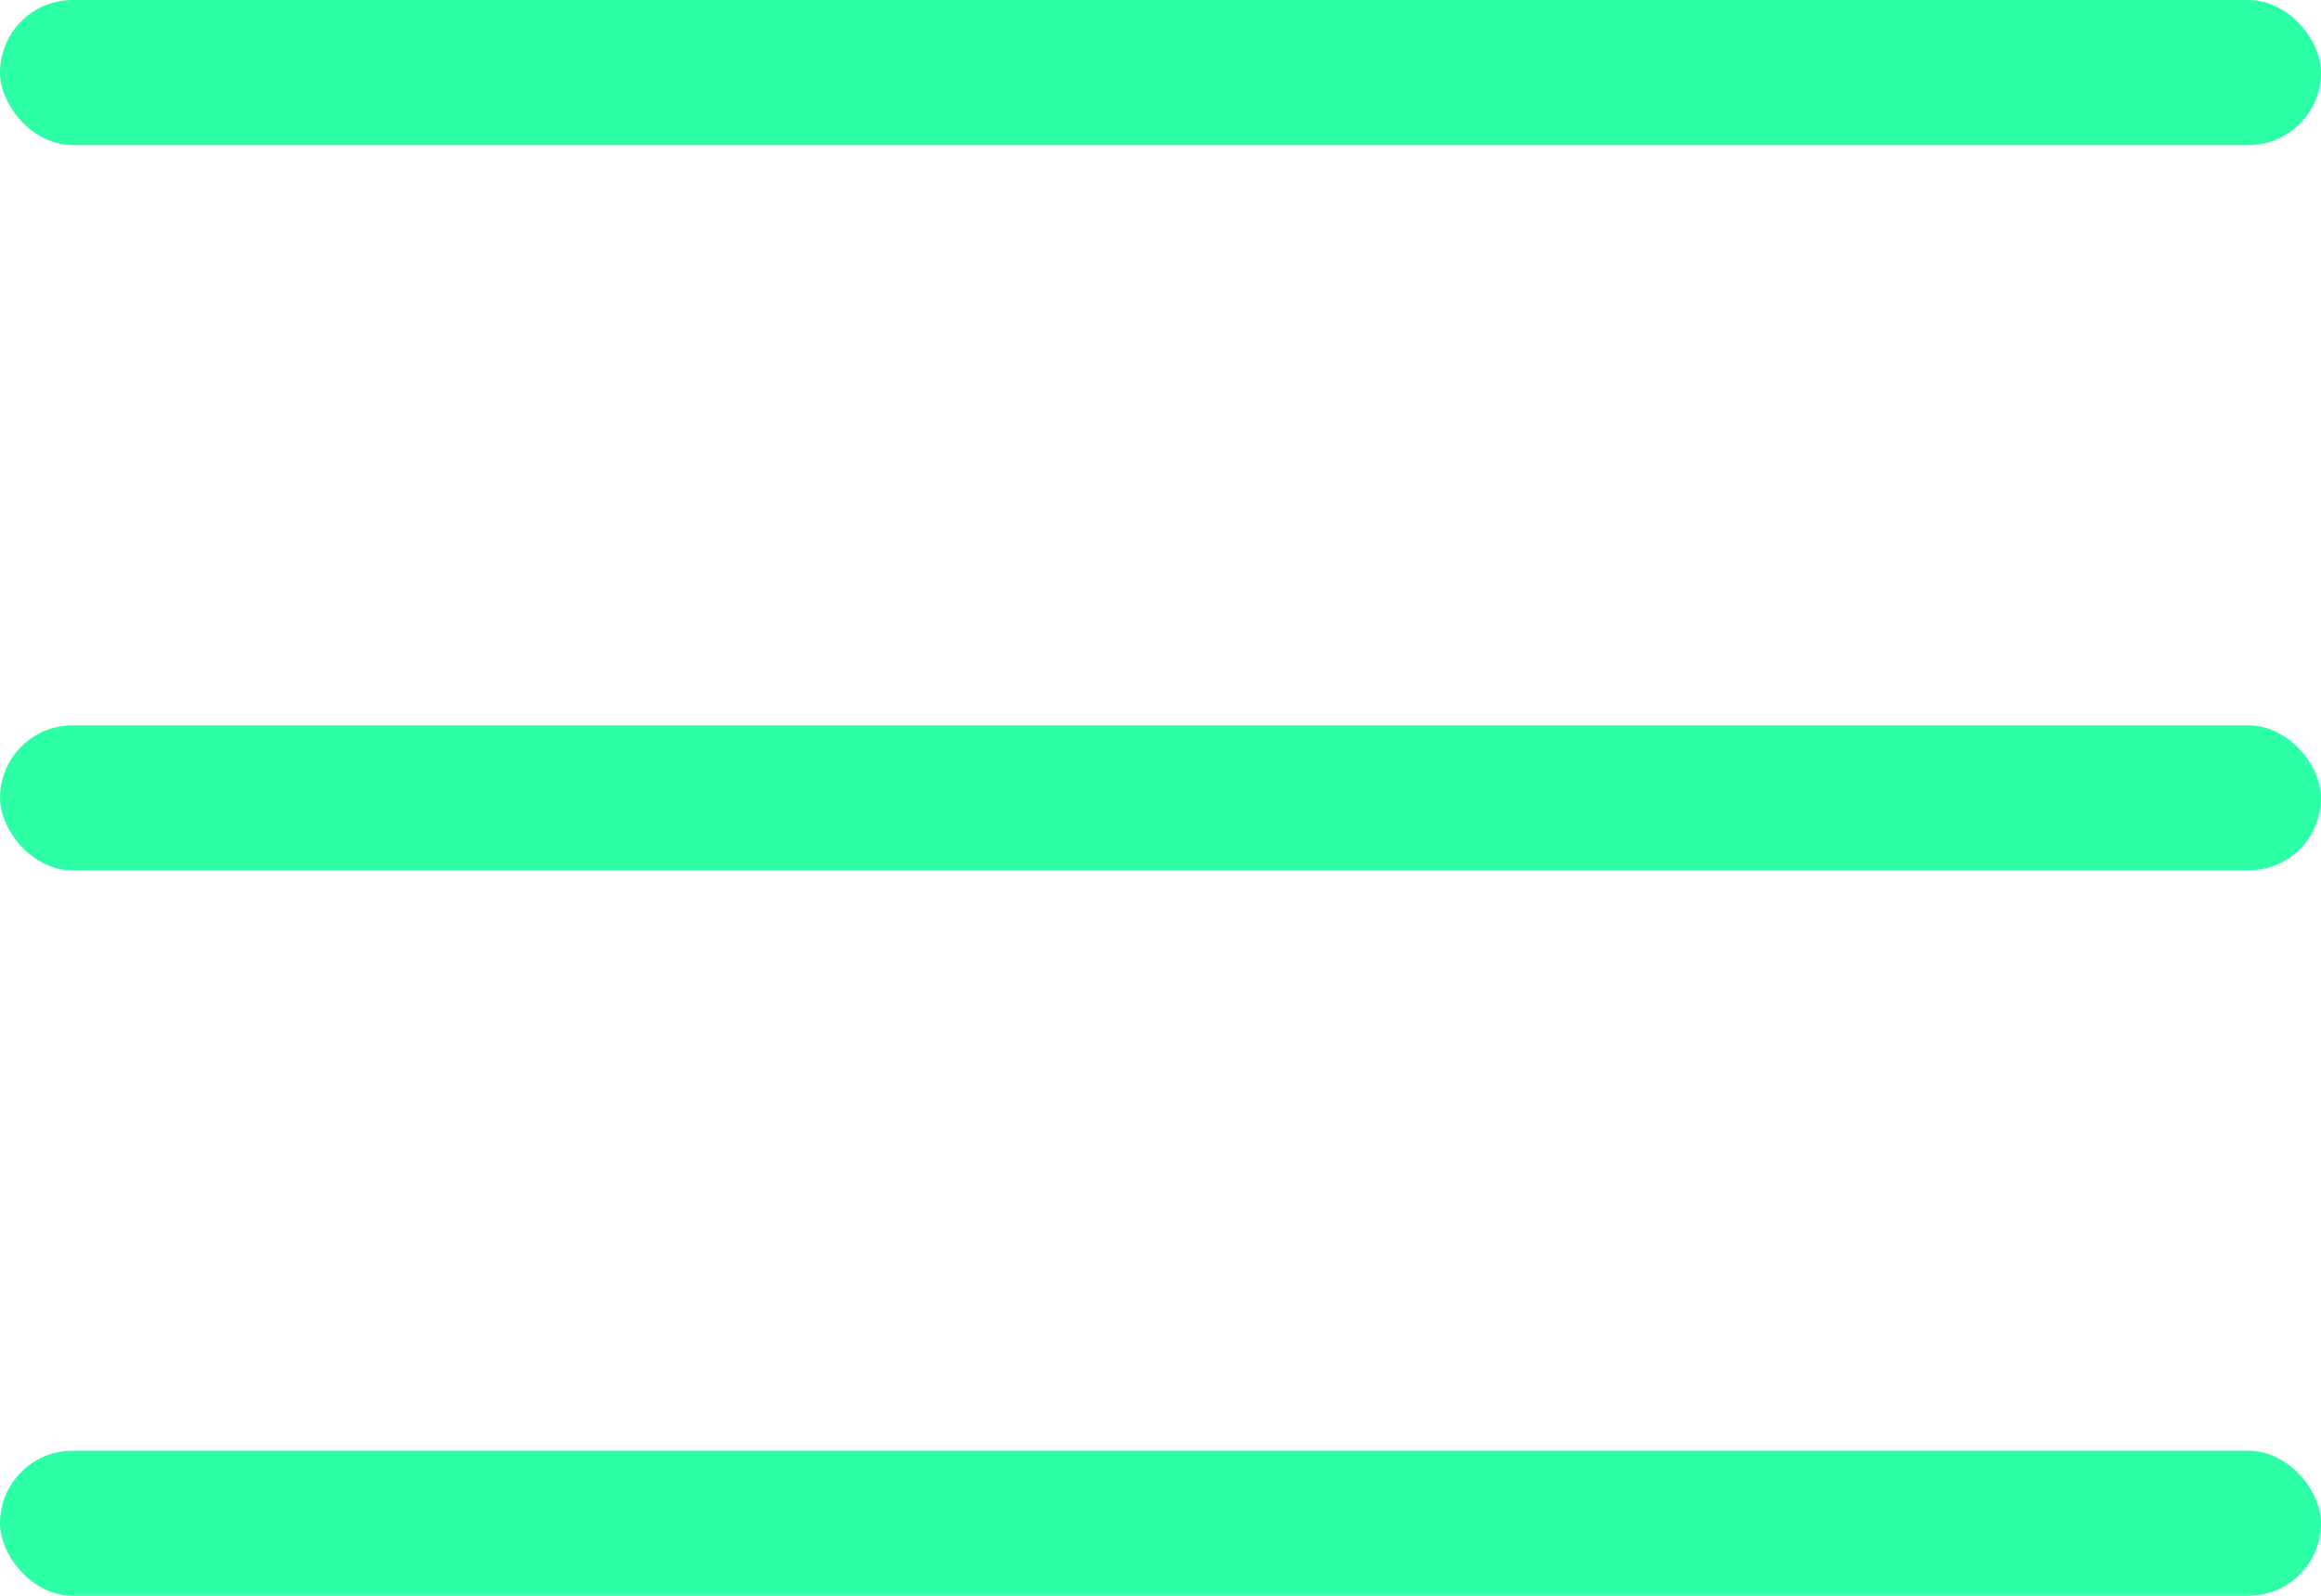
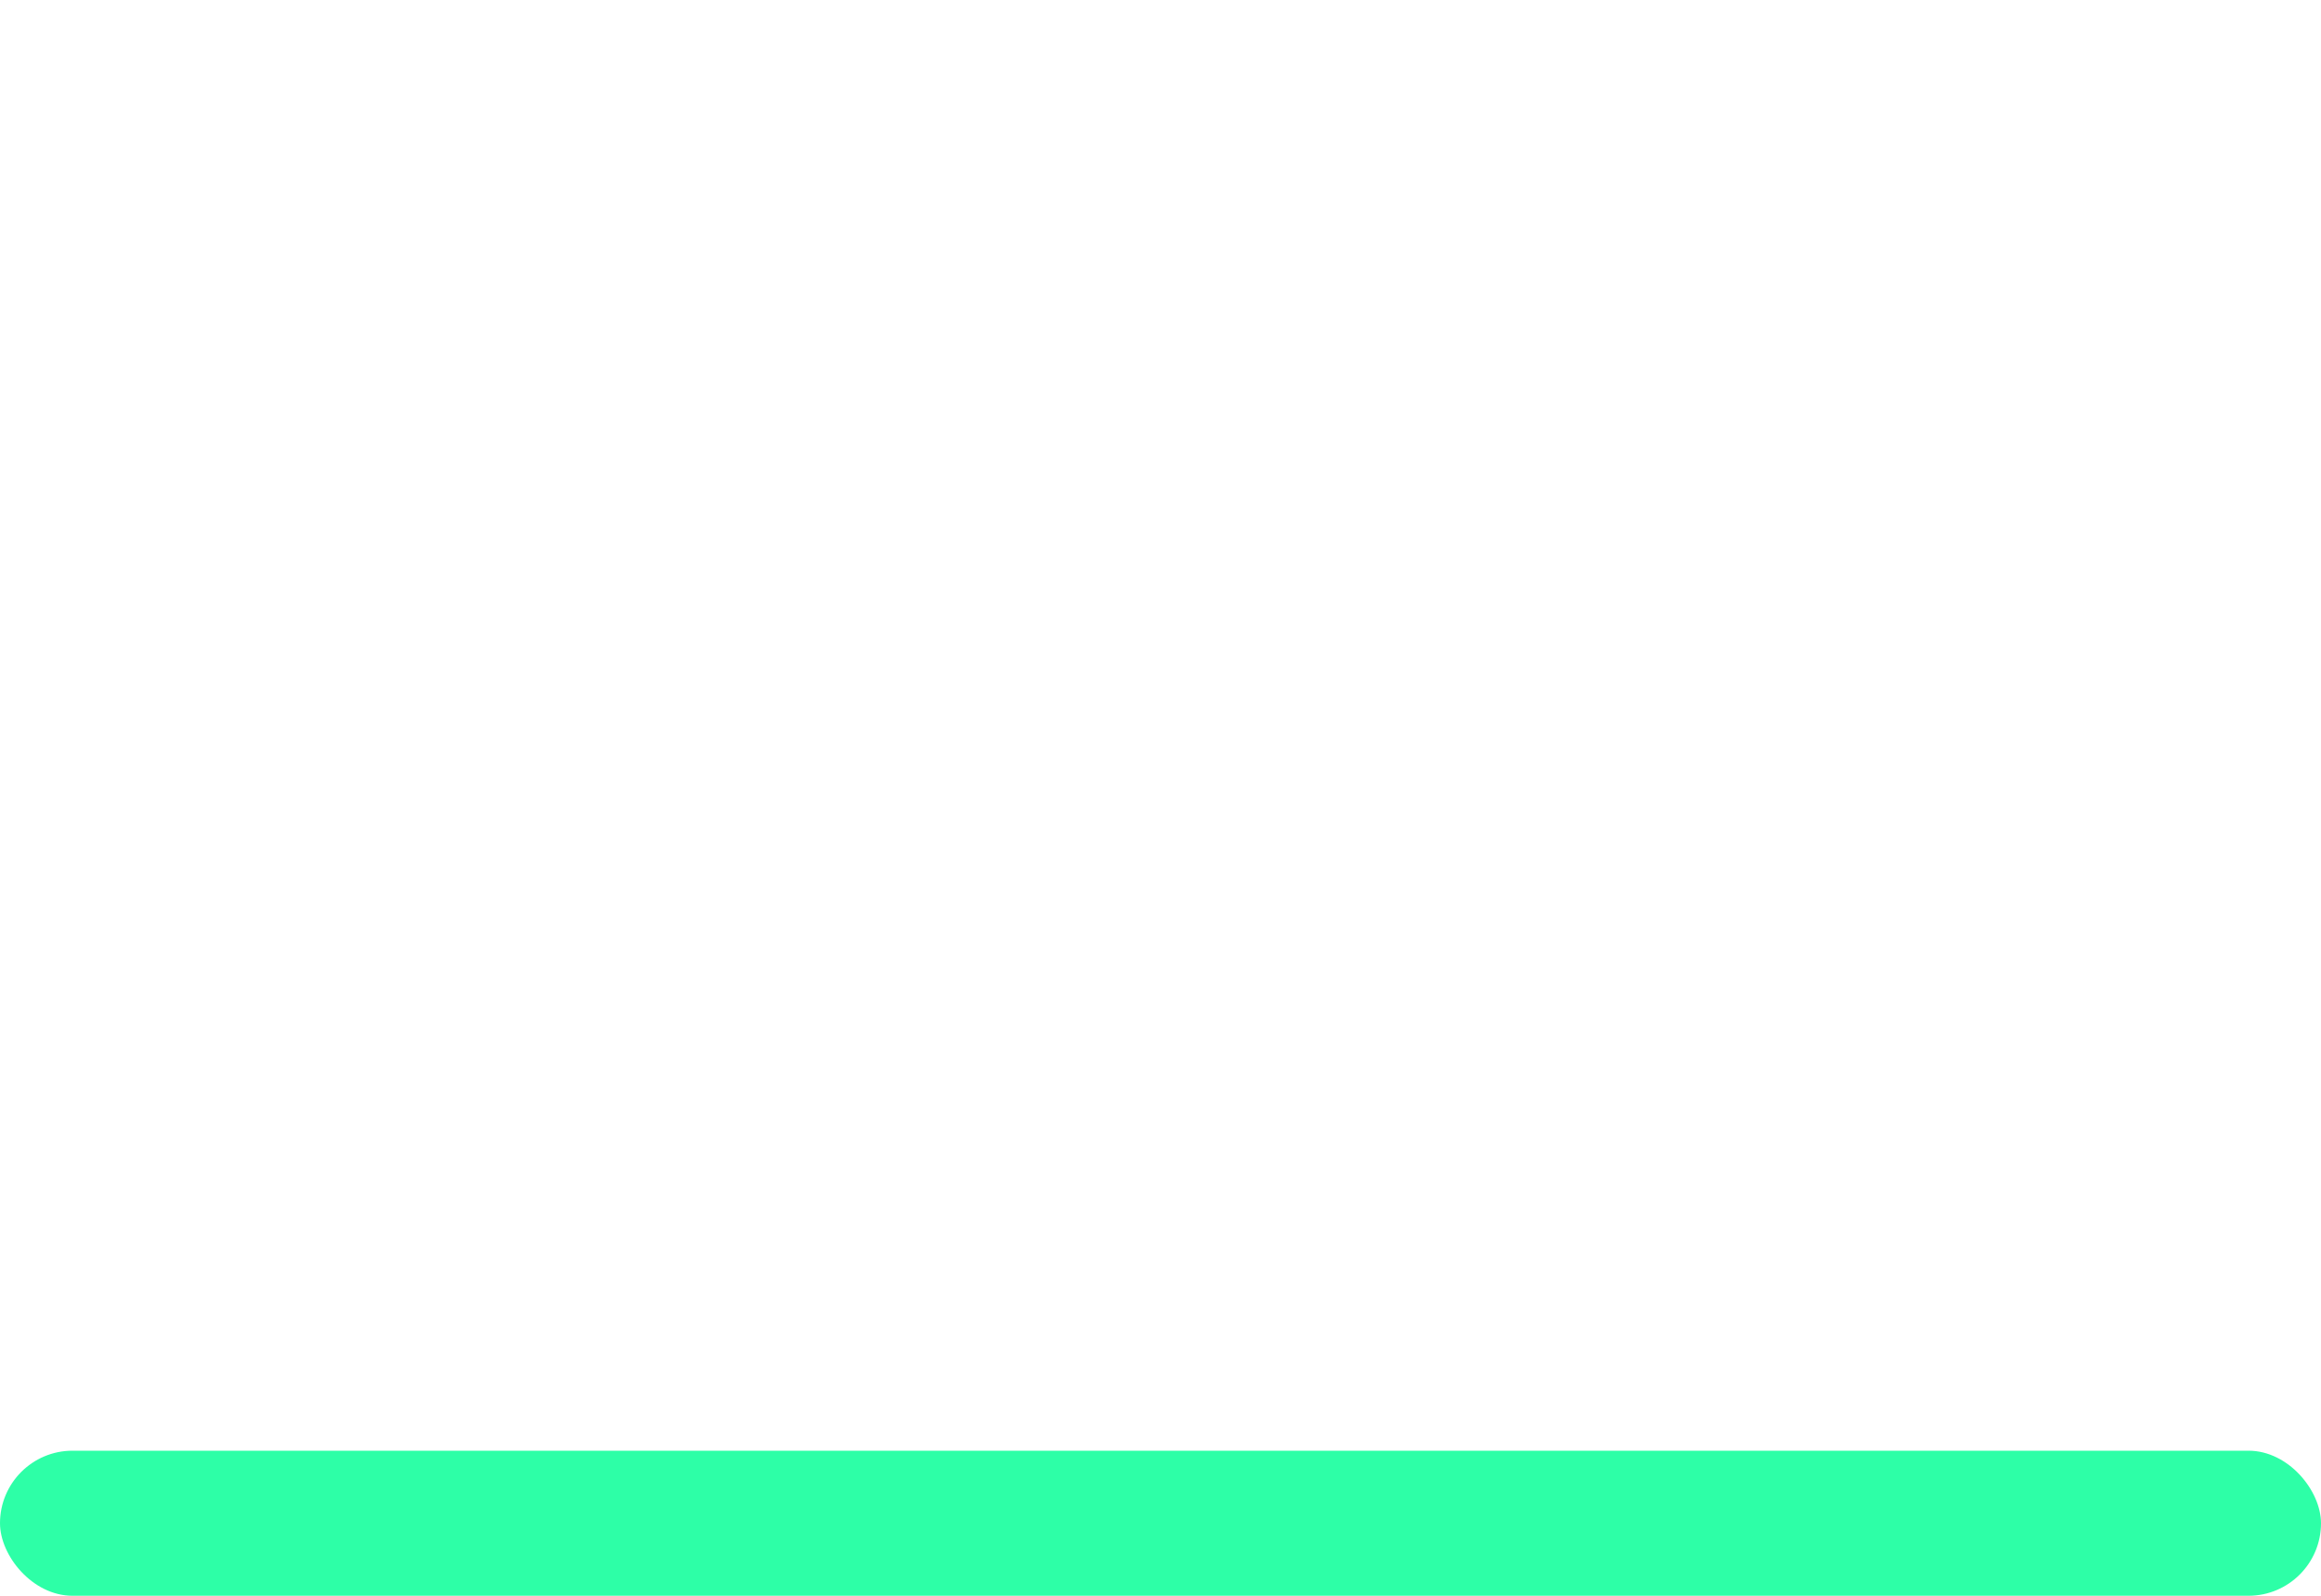
<svg xmlns="http://www.w3.org/2000/svg" width="16" height="11" viewBox="0 0 16 11" fill="none">
-   <rect width="16" height="1" rx="0.5" fill="#2DFFA7" />
-   <rect y="5" width="16" height="1" rx="0.5" fill="#2DFFA7" />
  <rect y="10" width="16" height="1" rx="0.5" fill="#2DFFA7" />
</svg>